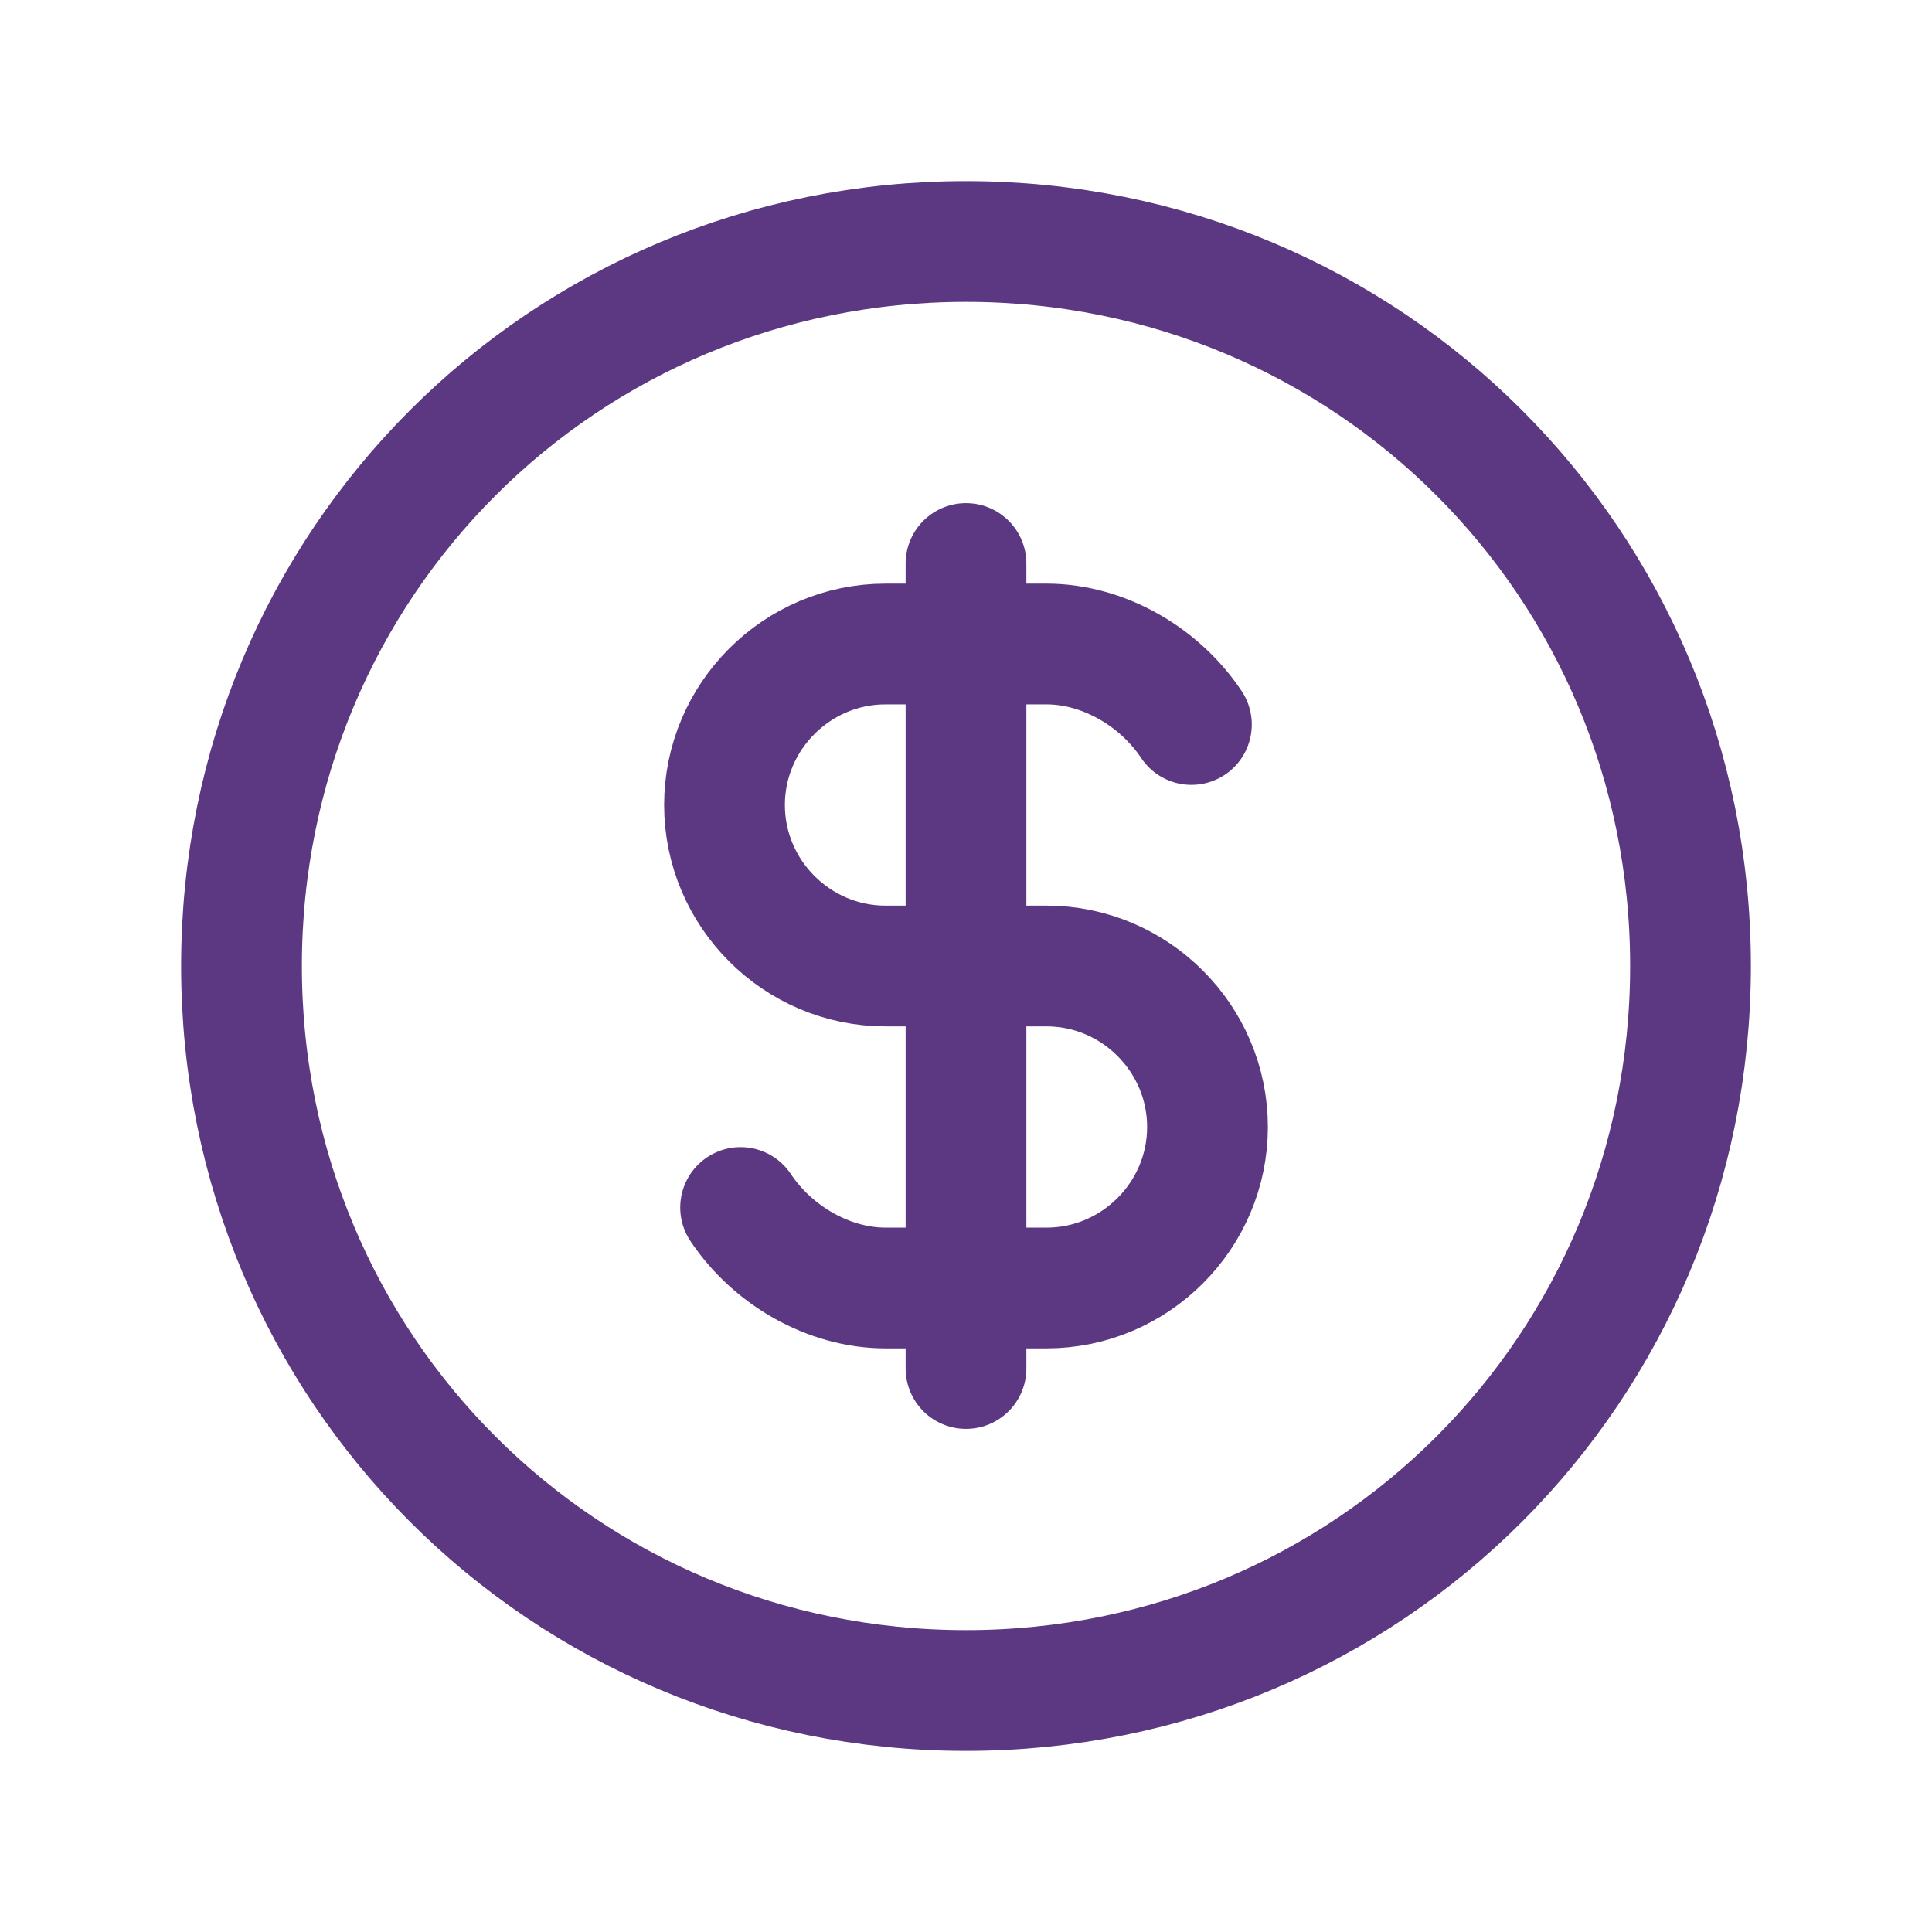
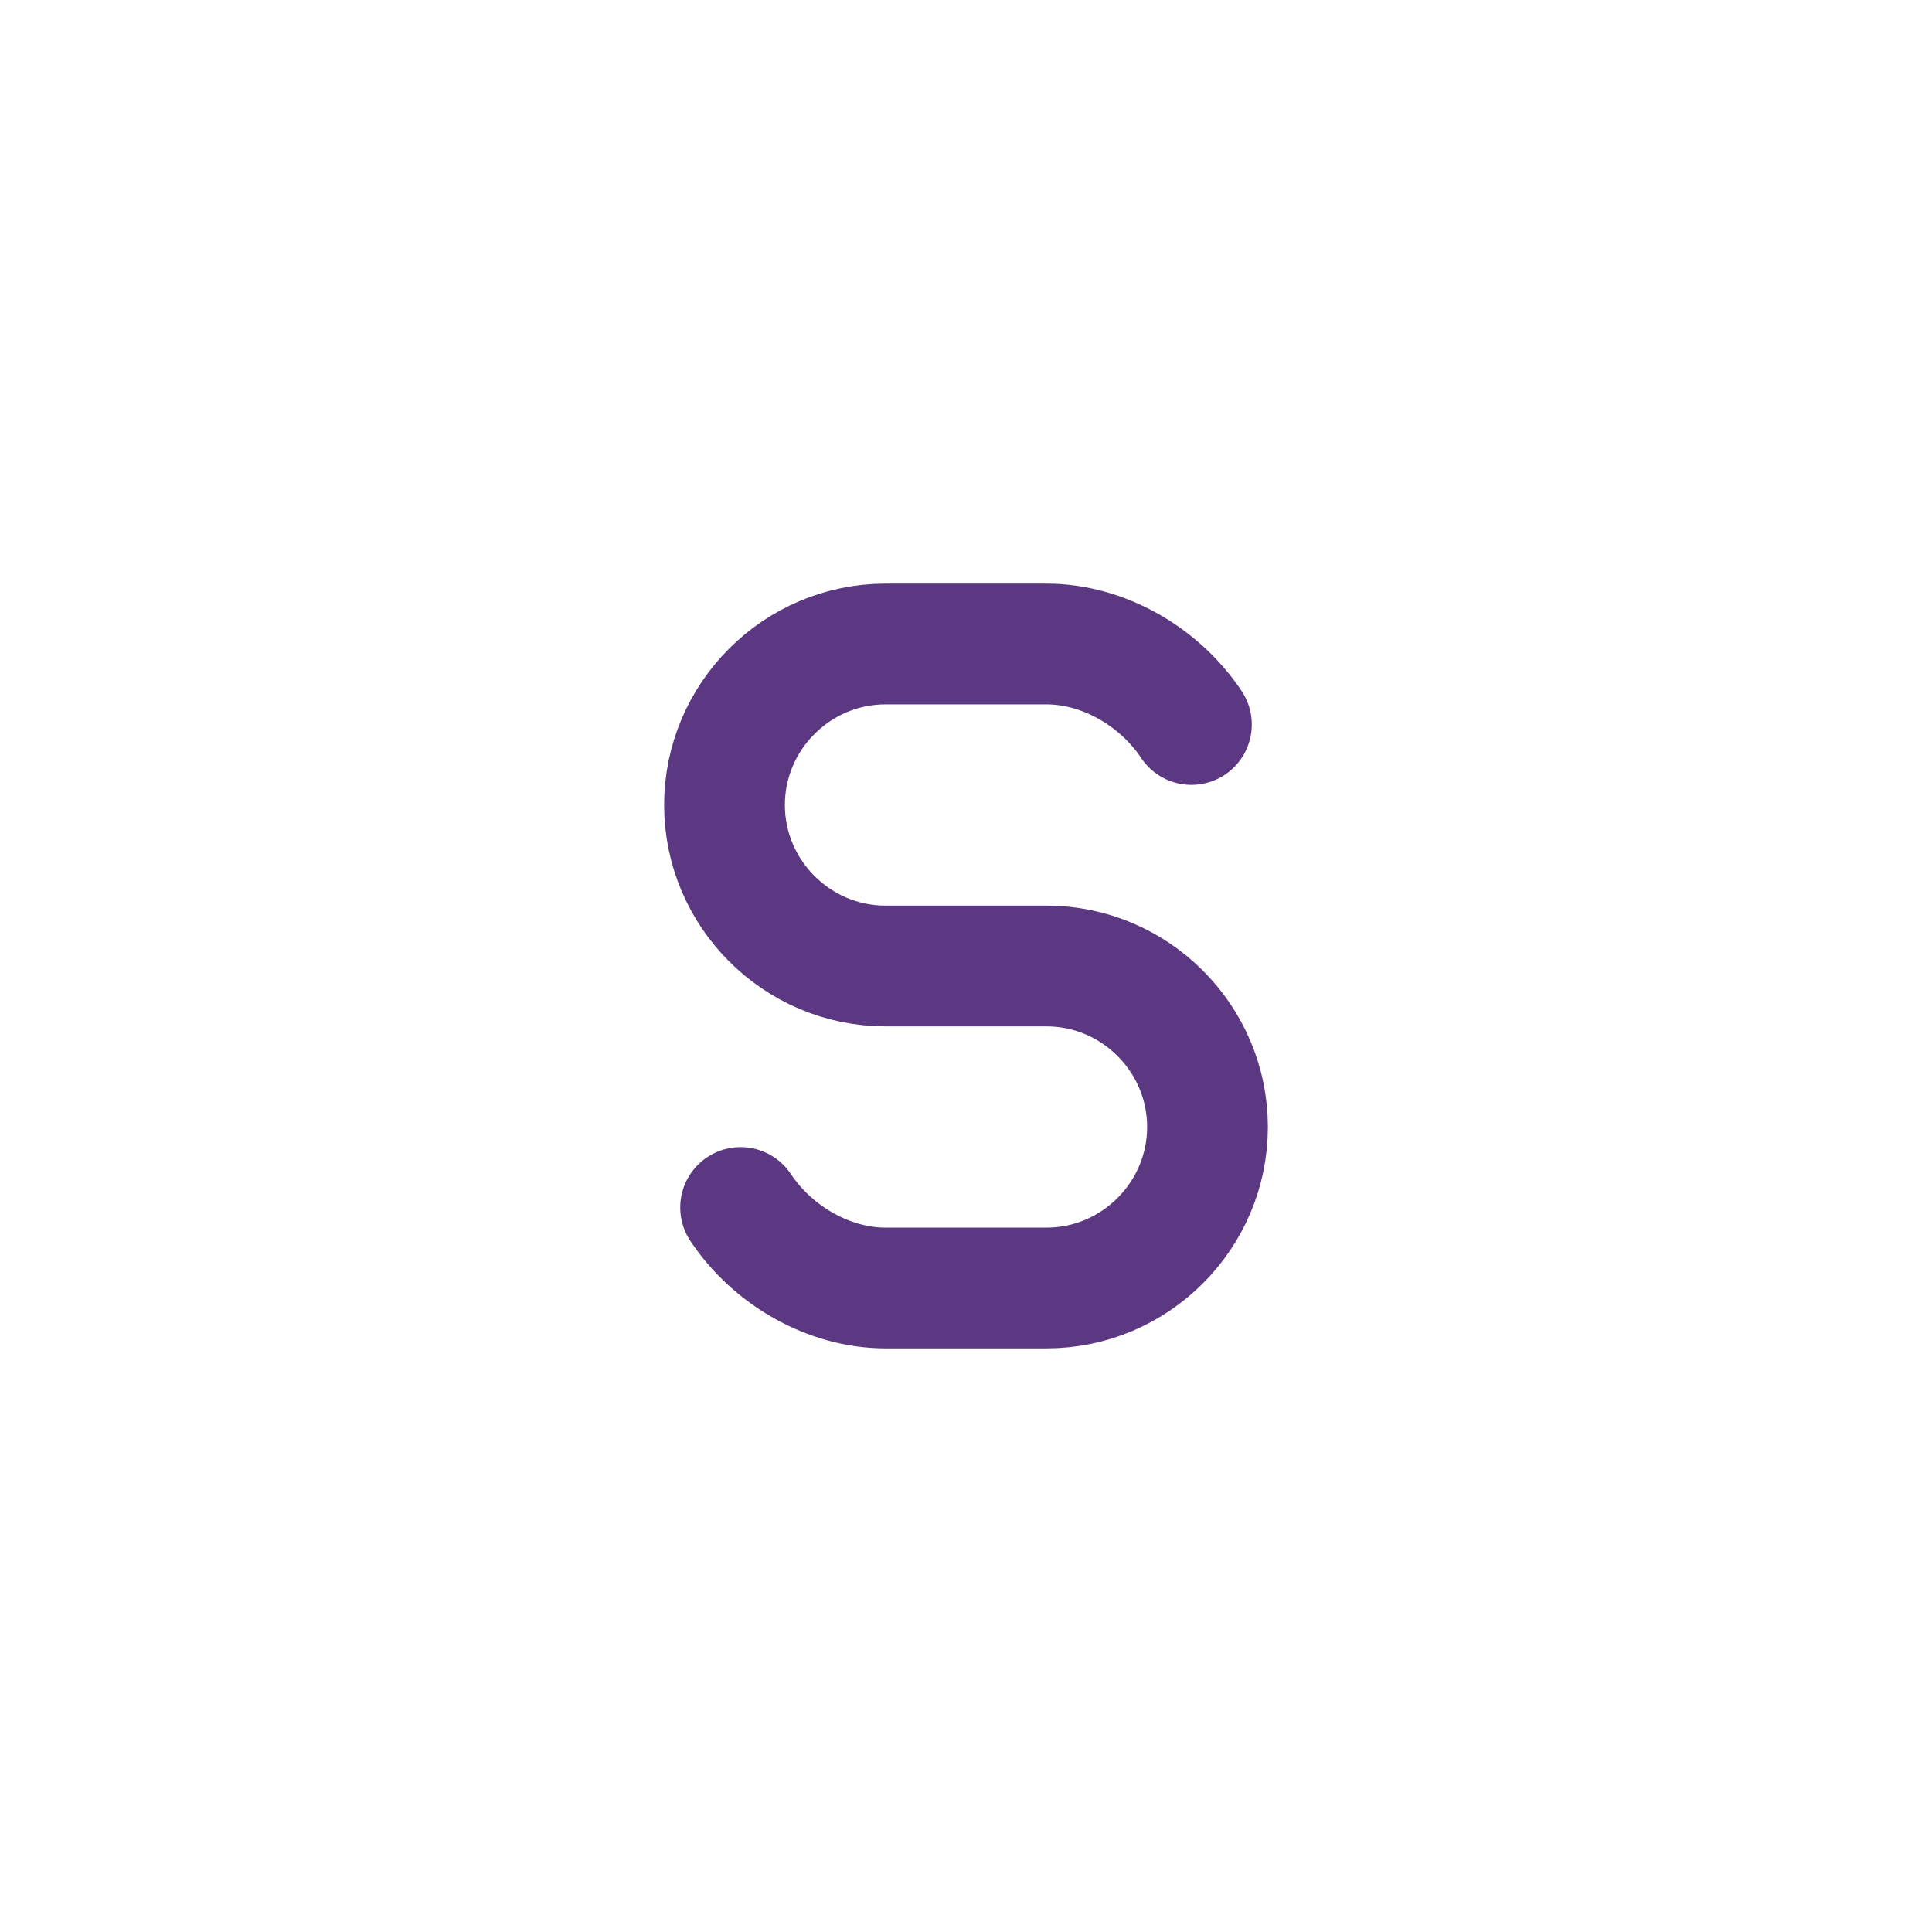
<svg xmlns="http://www.w3.org/2000/svg" id="Layer_1" version="1.1" viewBox="0 0 24 24">
  <defs>
    <style> .st0 { fill: none; stroke: #5c3883; stroke-linecap: round; stroke-linejoin: round; stroke-width: 1.5px; } </style>
  </defs>
-   <path class="st0" d="M3,12c0,5,4,9,9,9s9-4,9-9S17,3,12,3,3,7,3,12" />
  <path class="st0" d="M14.8,9c-.4-.6-1.1-1-1.8-1h-2c-1.1,0-2,.9-2,2s.9,2,2,2h2c1.1,0,2,.9,2,2s-.9,2-2,2h-2c-.7,0-1.4-.4-1.8-1" />
-   <path class="st0" d="M12,7v10" />
</svg>